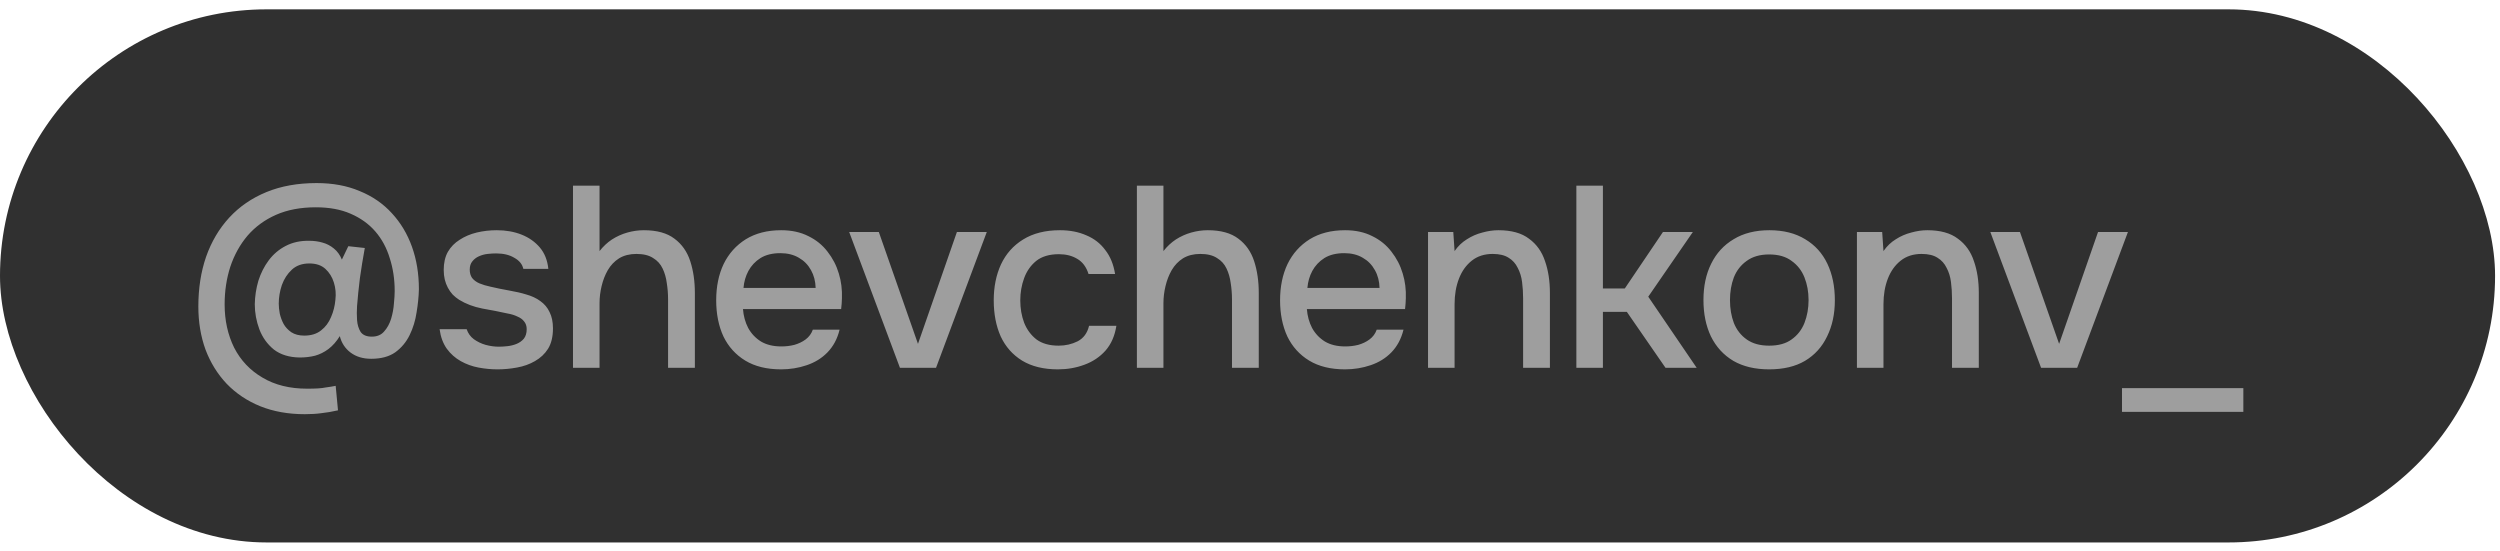
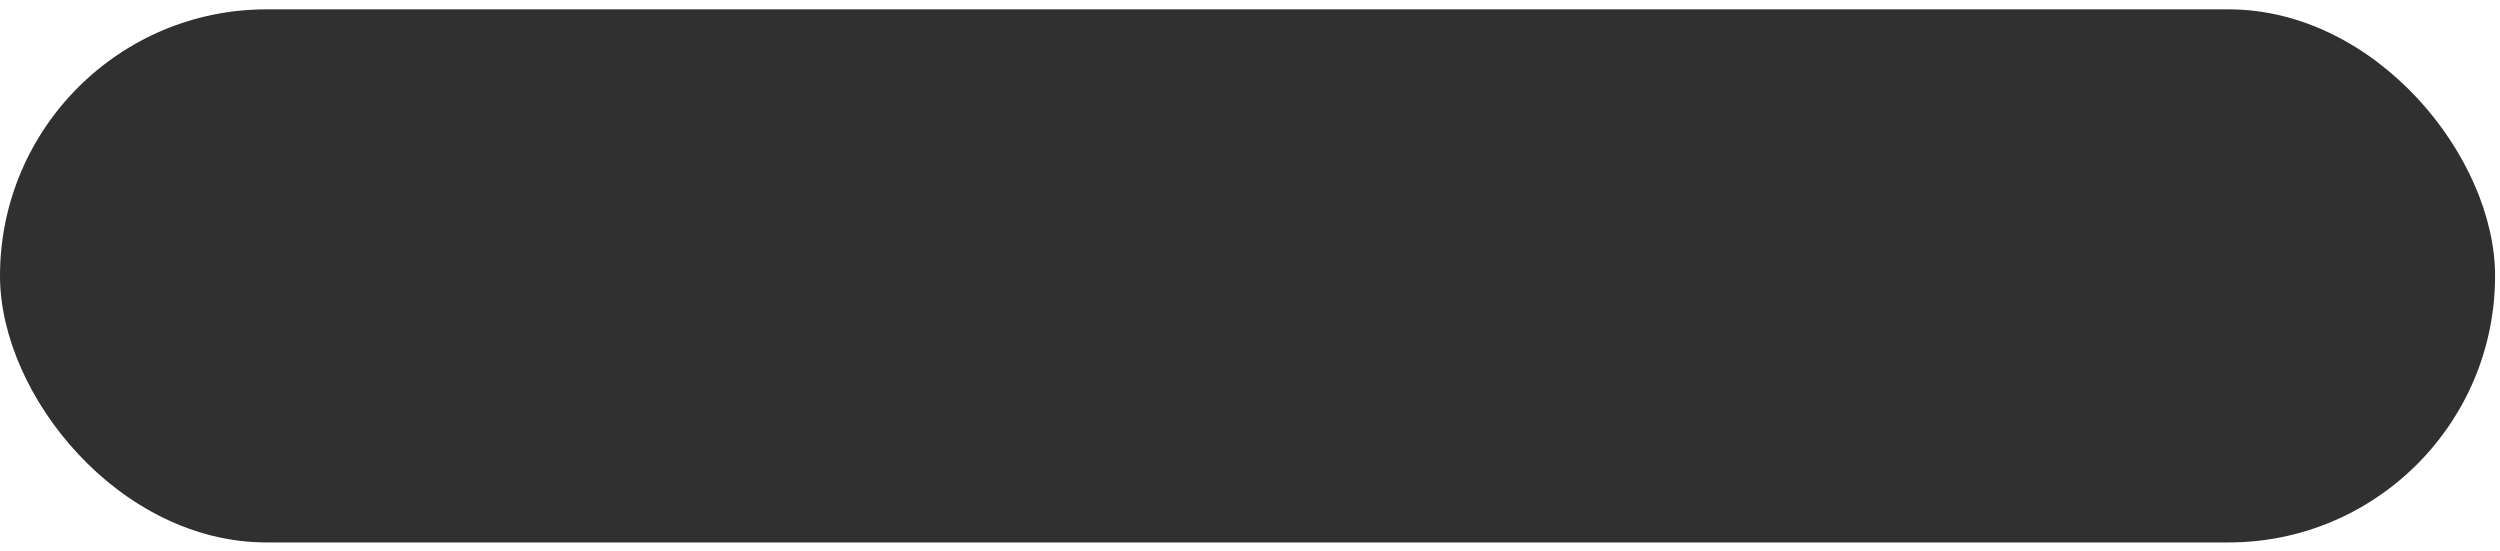
<svg xmlns="http://www.w3.org/2000/svg" width="136" height="30" viewBox="0 0 136 30" fill="none">
  <rect y="0.508" width="135.732" height="29.001" rx="14.501" fill="#303030" />
-   <path d="M16.579 22.532C15.682 22.532 14.874 22.387 14.154 22.098C13.444 21.808 12.837 21.401 12.332 20.878C11.837 20.355 11.454 19.738 11.183 19.028C10.921 18.308 10.79 17.523 10.79 16.673C10.79 15.683 10.931 14.781 11.211 13.968C11.501 13.146 11.921 12.435 12.472 11.837C13.024 11.239 13.696 10.777 14.491 10.45C15.285 10.123 16.196 9.959 17.224 9.959C18.102 9.959 18.883 10.104 19.565 10.394C20.256 10.674 20.84 11.076 21.317 11.599C21.793 12.113 22.158 12.72 22.41 13.421C22.662 14.122 22.788 14.893 22.788 15.734C22.779 16.126 22.737 16.547 22.662 16.995C22.597 17.435 22.471 17.846 22.284 18.229C22.097 18.612 21.835 18.925 21.499 19.168C21.163 19.402 20.728 19.518 20.195 19.518C19.747 19.518 19.373 19.406 19.074 19.182C18.775 18.958 18.579 18.659 18.485 18.285C18.308 18.575 18.102 18.808 17.869 18.986C17.644 19.154 17.401 19.276 17.14 19.35C16.878 19.416 16.598 19.448 16.299 19.448C15.729 19.439 15.262 19.294 14.897 19.014C14.542 18.724 14.28 18.36 14.112 17.921C13.944 17.472 13.86 17.014 13.86 16.547C13.869 16.108 13.935 15.683 14.056 15.271C14.187 14.86 14.374 14.491 14.617 14.164C14.869 13.828 15.178 13.566 15.542 13.379C15.916 13.183 16.346 13.089 16.831 13.099C17.084 13.099 17.322 13.132 17.546 13.197C17.78 13.262 17.985 13.37 18.163 13.519C18.35 13.669 18.495 13.87 18.598 14.122L18.948 13.393L19.845 13.491C19.742 14.052 19.654 14.599 19.579 15.131C19.513 15.655 19.462 16.159 19.424 16.645C19.406 16.897 19.406 17.154 19.424 17.416C19.443 17.668 19.509 17.883 19.621 18.061C19.742 18.229 19.943 18.313 20.224 18.313C20.513 18.313 20.737 18.22 20.896 18.033C21.064 17.846 21.191 17.617 21.275 17.346C21.359 17.066 21.41 16.79 21.429 16.519C21.457 16.239 21.471 16.01 21.471 15.832C21.471 15.197 21.382 14.603 21.205 14.052C21.036 13.491 20.775 13.005 20.42 12.594C20.065 12.183 19.616 11.861 19.074 11.627C18.541 11.393 17.911 11.277 17.182 11.277C16.36 11.277 15.64 11.412 15.023 11.683C14.407 11.954 13.888 12.333 13.467 12.819C13.056 13.304 12.743 13.87 12.528 14.514C12.323 15.15 12.22 15.832 12.22 16.561C12.22 17.43 12.393 18.215 12.739 18.916C13.094 19.607 13.608 20.149 14.28 20.542C14.953 20.944 15.761 21.144 16.705 21.144C16.939 21.144 17.135 21.14 17.294 21.13C17.453 21.121 17.602 21.102 17.743 21.074C17.892 21.056 18.065 21.028 18.261 20.99L18.387 22.322C18.06 22.396 17.761 22.448 17.49 22.476C17.229 22.513 16.925 22.532 16.579 22.532ZM16.551 18.257C16.925 18.257 17.229 18.163 17.462 17.977C17.705 17.79 17.887 17.547 18.009 17.248C18.14 16.949 18.219 16.631 18.247 16.295C18.285 15.977 18.256 15.669 18.163 15.37C18.07 15.07 17.915 14.823 17.701 14.627C17.486 14.43 17.196 14.332 16.831 14.332C16.439 14.332 16.121 14.444 15.878 14.669C15.635 14.893 15.453 15.173 15.332 15.51C15.22 15.846 15.164 16.183 15.164 16.519C15.164 16.678 15.182 16.86 15.22 17.066C15.266 17.262 15.336 17.449 15.43 17.626C15.533 17.804 15.673 17.953 15.85 18.075C16.037 18.196 16.271 18.257 16.551 18.257ZM27.068 20.093C26.722 20.093 26.376 20.06 26.031 19.995C25.685 19.93 25.363 19.813 25.064 19.645C24.765 19.476 24.512 19.252 24.307 18.972C24.101 18.682 23.97 18.327 23.914 17.907H25.386C25.461 18.131 25.591 18.313 25.778 18.453C25.975 18.593 26.189 18.696 26.423 18.762C26.666 18.827 26.904 18.86 27.138 18.86C27.278 18.86 27.432 18.85 27.601 18.832C27.778 18.813 27.946 18.771 28.105 18.706C28.264 18.64 28.395 18.547 28.497 18.425C28.6 18.294 28.652 18.122 28.652 17.907C28.652 17.738 28.605 17.598 28.512 17.486C28.427 17.374 28.306 17.285 28.147 17.22C27.998 17.145 27.815 17.089 27.601 17.052C27.18 16.958 26.727 16.869 26.241 16.785C25.764 16.692 25.344 16.533 24.979 16.309C24.849 16.225 24.732 16.131 24.629 16.028C24.526 15.916 24.437 15.79 24.363 15.65C24.288 15.51 24.232 15.36 24.194 15.201C24.157 15.043 24.138 14.87 24.138 14.683C24.138 14.3 24.213 13.973 24.363 13.702C24.521 13.431 24.736 13.211 25.007 13.043C25.278 12.865 25.587 12.734 25.933 12.65C26.278 12.566 26.643 12.524 27.026 12.524C27.521 12.524 27.97 12.604 28.371 12.762C28.773 12.921 29.105 13.155 29.367 13.463C29.628 13.772 29.782 14.159 29.829 14.627H28.47C28.413 14.374 28.25 14.174 27.979 14.024C27.717 13.865 27.386 13.786 26.984 13.786C26.844 13.786 26.689 13.795 26.521 13.814C26.362 13.832 26.208 13.874 26.059 13.94C25.909 14.005 25.788 14.099 25.694 14.22C25.601 14.332 25.554 14.482 25.554 14.669C25.554 14.846 25.596 14.996 25.68 15.117C25.774 15.239 25.904 15.337 26.073 15.412C26.25 15.486 26.451 15.547 26.675 15.594C26.993 15.669 27.334 15.739 27.699 15.804C28.072 15.87 28.376 15.94 28.61 16.014C28.918 16.098 29.18 16.22 29.395 16.379C29.619 16.538 29.787 16.738 29.899 16.982C30.021 17.224 30.081 17.519 30.081 17.864C30.081 18.313 29.993 18.682 29.815 18.972C29.638 19.252 29.399 19.476 29.1 19.645C28.811 19.813 28.483 19.93 28.119 19.995C27.764 20.06 27.414 20.093 27.068 20.093ZM31.171 20.009V10.099H32.615V13.659C32.811 13.407 33.036 13.197 33.288 13.029C33.55 12.861 33.83 12.734 34.129 12.65C34.428 12.566 34.727 12.524 35.026 12.524C35.736 12.524 36.292 12.678 36.694 12.987C37.096 13.286 37.381 13.692 37.549 14.206C37.717 14.72 37.801 15.3 37.801 15.944V20.009H36.343V16.281C36.343 15.982 36.32 15.687 36.273 15.398C36.236 15.108 36.161 14.846 36.049 14.613C35.937 14.37 35.764 14.178 35.531 14.038C35.306 13.889 35.003 13.814 34.62 13.814C34.255 13.814 33.942 13.893 33.68 14.052C33.428 14.211 33.222 14.426 33.064 14.697C32.914 14.958 32.802 15.248 32.727 15.566C32.653 15.874 32.615 16.183 32.615 16.491V20.009H31.171ZM42.493 20.093C41.717 20.093 41.068 19.934 40.544 19.617C40.021 19.299 39.624 18.86 39.353 18.299C39.091 17.729 38.961 17.075 38.961 16.337C38.961 15.589 39.096 14.93 39.367 14.36C39.647 13.79 40.049 13.342 40.572 13.015C41.105 12.688 41.745 12.524 42.493 12.524C43.063 12.524 43.558 12.632 43.978 12.847C44.399 13.052 44.745 13.332 45.016 13.688C45.296 14.043 45.502 14.44 45.632 14.879C45.763 15.309 45.819 15.757 45.801 16.225C45.801 16.327 45.796 16.425 45.787 16.519C45.777 16.612 45.768 16.71 45.758 16.813H40.418C40.446 17.187 40.54 17.528 40.699 17.837C40.867 18.145 41.1 18.392 41.399 18.579C41.698 18.757 42.068 18.846 42.507 18.846C42.75 18.846 42.983 18.818 43.208 18.762C43.441 18.696 43.647 18.598 43.824 18.467C44.011 18.327 44.142 18.149 44.217 17.935H45.674C45.553 18.43 45.333 18.841 45.016 19.168C44.707 19.486 44.329 19.719 43.88 19.869C43.441 20.018 42.979 20.093 42.493 20.093ZM40.446 15.664H44.371C44.361 15.3 44.277 14.977 44.119 14.697C43.96 14.407 43.74 14.183 43.46 14.024C43.179 13.856 42.843 13.772 42.451 13.772C42.021 13.772 41.661 13.86 41.371 14.038C41.091 14.216 40.871 14.449 40.713 14.739C40.563 15.019 40.474 15.328 40.446 15.664ZM48.957 20.009L46.196 12.622H47.808L49.938 18.706L52.055 12.622H53.681L50.92 20.009H48.957ZM57.549 20.093C56.773 20.093 56.124 19.934 55.601 19.617C55.087 19.299 54.699 18.86 54.437 18.299C54.185 17.729 54.059 17.075 54.059 16.337C54.059 15.608 54.19 14.958 54.451 14.388C54.722 13.809 55.124 13.356 55.657 13.029C56.199 12.692 56.867 12.524 57.661 12.524C58.203 12.524 58.684 12.618 59.105 12.805C59.525 12.982 59.867 13.248 60.128 13.604C60.399 13.949 60.577 14.384 60.661 14.907H59.217C59.096 14.524 58.89 14.248 58.6 14.08C58.32 13.912 57.988 13.828 57.605 13.828C57.091 13.828 56.68 13.949 56.372 14.192C56.073 14.435 55.853 14.748 55.713 15.131C55.573 15.514 55.503 15.916 55.503 16.337C55.503 16.776 55.573 17.182 55.713 17.556C55.862 17.93 56.087 18.234 56.386 18.467C56.694 18.692 57.096 18.804 57.591 18.804C57.965 18.804 58.311 18.724 58.628 18.565C58.946 18.397 59.152 18.117 59.245 17.724H60.731C60.647 18.266 60.45 18.715 60.142 19.07C59.834 19.416 59.451 19.673 58.993 19.841C58.544 20.009 58.063 20.093 57.549 20.093ZM61.847 20.009V10.099H63.291V13.659C63.487 13.407 63.712 13.197 63.964 13.029C64.226 12.861 64.506 12.734 64.805 12.65C65.104 12.566 65.403 12.524 65.702 12.524C66.412 12.524 66.968 12.678 67.37 12.987C67.772 13.286 68.057 13.692 68.225 14.206C68.393 14.72 68.477 15.3 68.477 15.944V20.009H67.02V16.281C67.02 15.982 66.996 15.687 66.95 15.398C66.912 15.108 66.837 14.846 66.725 14.613C66.613 14.37 66.44 14.178 66.207 14.038C65.982 13.889 65.679 13.814 65.296 13.814C64.931 13.814 64.618 13.893 64.356 14.052C64.104 14.211 63.899 14.426 63.74 14.697C63.59 14.958 63.478 15.248 63.403 15.566C63.329 15.874 63.291 16.183 63.291 16.491V20.009H61.847ZM73.169 20.093C72.393 20.093 71.744 19.934 71.22 19.617C70.697 19.299 70.3 18.86 70.029 18.299C69.767 17.729 69.636 17.075 69.636 16.337C69.636 15.589 69.772 14.93 70.043 14.36C70.323 13.79 70.725 13.342 71.248 13.015C71.781 12.688 72.421 12.524 73.169 12.524C73.739 12.524 74.234 12.632 74.654 12.847C75.075 13.052 75.421 13.332 75.692 13.688C75.972 14.043 76.178 14.44 76.308 14.879C76.439 15.309 76.495 15.757 76.477 16.225C76.477 16.327 76.472 16.425 76.463 16.519C76.453 16.612 76.444 16.71 76.435 16.813H71.094C71.122 17.187 71.216 17.528 71.375 17.837C71.543 18.145 71.776 18.392 72.075 18.579C72.374 18.757 72.743 18.846 73.183 18.846C73.426 18.846 73.659 18.818 73.884 18.762C74.117 18.696 74.323 18.598 74.5 18.467C74.687 18.327 74.818 18.149 74.893 17.935H76.35C76.229 18.43 76.009 18.841 75.692 19.168C75.383 19.486 75.005 19.719 74.556 19.869C74.117 20.018 73.655 20.093 73.169 20.093ZM71.122 15.664H75.047C75.038 15.3 74.954 14.977 74.795 14.697C74.636 14.407 74.416 14.183 74.136 14.024C73.856 13.856 73.519 13.772 73.127 13.772C72.697 13.772 72.337 13.86 72.047 14.038C71.767 14.216 71.547 14.449 71.389 14.739C71.239 15.019 71.15 15.328 71.122 15.664ZM77.685 20.009V12.622H79.059L79.129 13.659C79.316 13.389 79.54 13.174 79.802 13.015C80.063 12.847 80.344 12.725 80.643 12.65C80.942 12.566 81.231 12.524 81.512 12.524C82.222 12.524 82.778 12.678 83.18 12.987C83.591 13.286 83.88 13.692 84.049 14.206C84.226 14.711 84.315 15.285 84.315 15.93V20.009H82.857V16.225C82.857 15.925 82.838 15.631 82.801 15.341C82.764 15.052 82.684 14.795 82.563 14.571C82.451 14.337 82.287 14.155 82.072 14.024C81.857 13.884 81.568 13.814 81.203 13.814C80.755 13.814 80.376 13.935 80.068 14.178C79.76 14.421 79.526 14.748 79.367 15.159C79.208 15.57 79.129 16.033 79.129 16.547V20.009H77.685ZM85.754 20.009V10.099H87.198V15.692H88.39L90.464 12.622H92.09L89.665 16.14L92.3 20.009H90.604L88.502 16.967H87.198V20.009H85.754ZM96.242 20.093C95.475 20.093 94.826 19.939 94.293 19.631C93.761 19.313 93.354 18.869 93.074 18.299C92.803 17.729 92.668 17.07 92.668 16.323C92.668 15.566 92.808 14.907 93.088 14.346C93.368 13.776 93.775 13.332 94.308 13.015C94.84 12.688 95.49 12.524 96.256 12.524C97.022 12.524 97.671 12.688 98.204 13.015C98.737 13.332 99.138 13.776 99.409 14.346C99.68 14.916 99.816 15.58 99.816 16.337C99.816 17.075 99.676 17.729 99.395 18.299C99.124 18.869 98.723 19.313 98.19 19.631C97.667 19.939 97.017 20.093 96.242 20.093ZM96.242 18.804C96.746 18.804 97.153 18.692 97.461 18.467C97.779 18.243 98.013 17.944 98.162 17.57C98.311 17.187 98.386 16.771 98.386 16.323C98.386 15.874 98.311 15.463 98.162 15.089C98.013 14.715 97.779 14.416 97.461 14.192C97.153 13.959 96.746 13.842 96.242 13.842C95.746 13.842 95.34 13.959 95.022 14.192C94.705 14.416 94.471 14.715 94.322 15.089C94.181 15.463 94.111 15.874 94.111 16.323C94.111 16.78 94.181 17.196 94.322 17.57C94.471 17.944 94.705 18.243 95.022 18.467C95.34 18.692 95.746 18.804 96.242 18.804ZM101.017 20.009V12.622H102.391L102.461 13.659C102.648 13.389 102.872 13.174 103.134 13.015C103.395 12.847 103.676 12.725 103.975 12.65C104.274 12.566 104.563 12.524 104.844 12.524C105.554 12.524 106.11 12.678 106.512 12.987C106.923 13.286 107.213 13.692 107.381 14.206C107.558 14.711 107.647 15.285 107.647 15.93V20.009H106.189V16.225C106.189 15.925 106.171 15.631 106.133 15.341C106.096 15.052 106.016 14.795 105.895 14.571C105.783 14.337 105.619 14.155 105.404 14.024C105.19 13.884 104.9 13.814 104.535 13.814C104.087 13.814 103.708 13.935 103.4 14.178C103.092 14.421 102.858 14.748 102.699 15.159C102.54 15.57 102.461 16.033 102.461 16.547V20.009H101.017ZM111.035 20.009L108.274 12.622H109.886L112.016 18.706L114.133 12.622H115.759L112.997 20.009H111.035ZM115.436 22.406V21.116H122.038V22.406H115.436Z" fill="#9E9E9E" />
</svg>